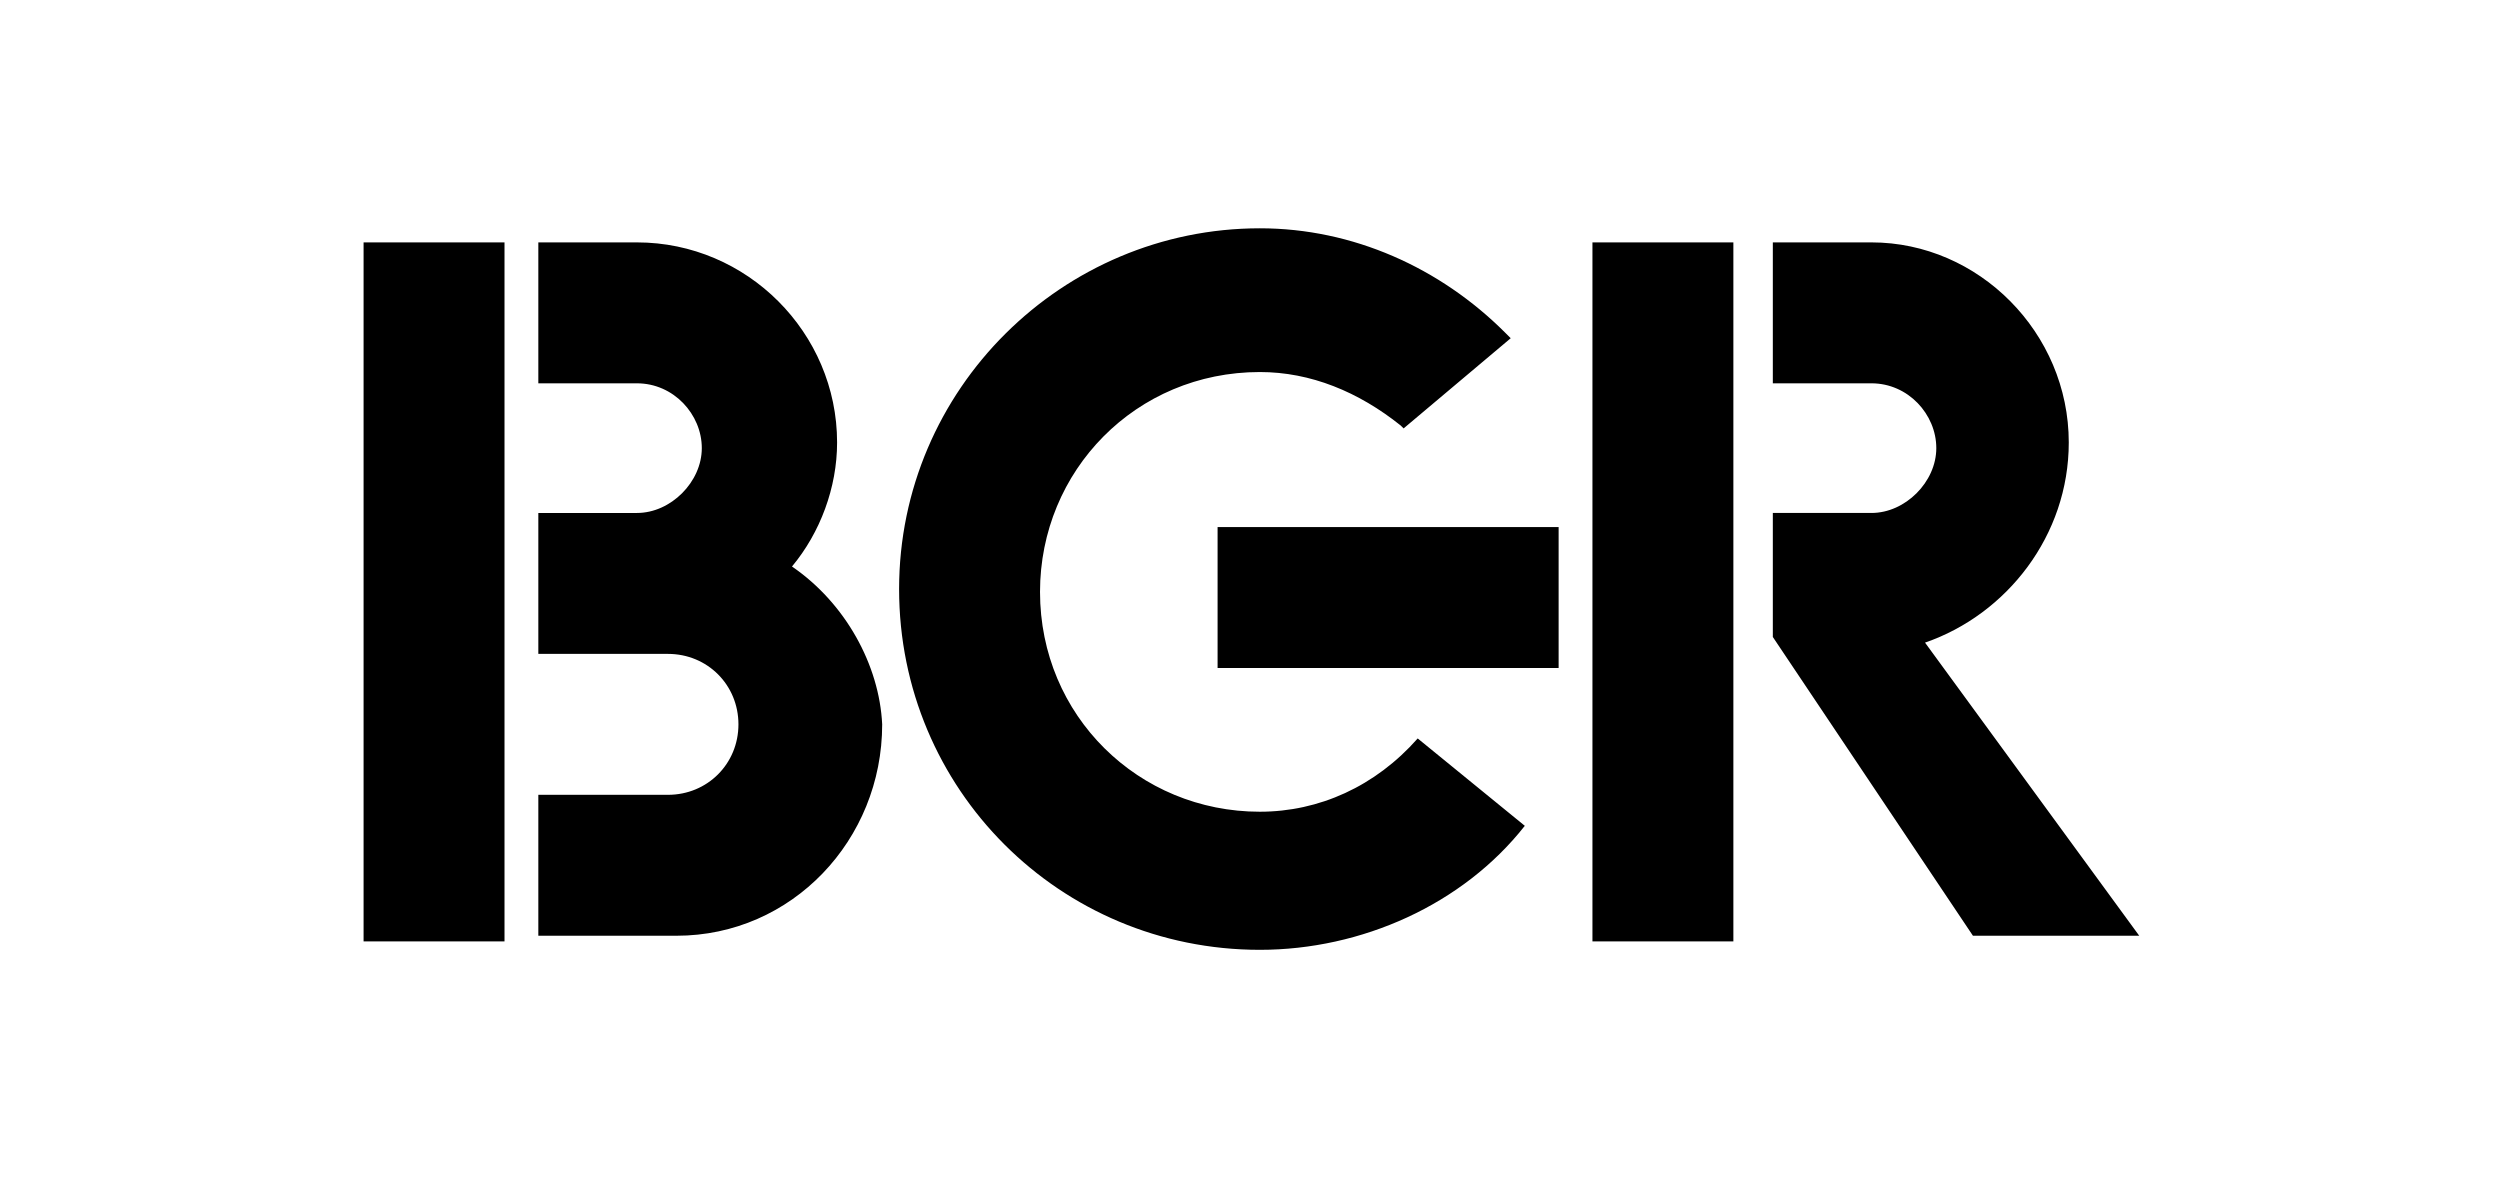
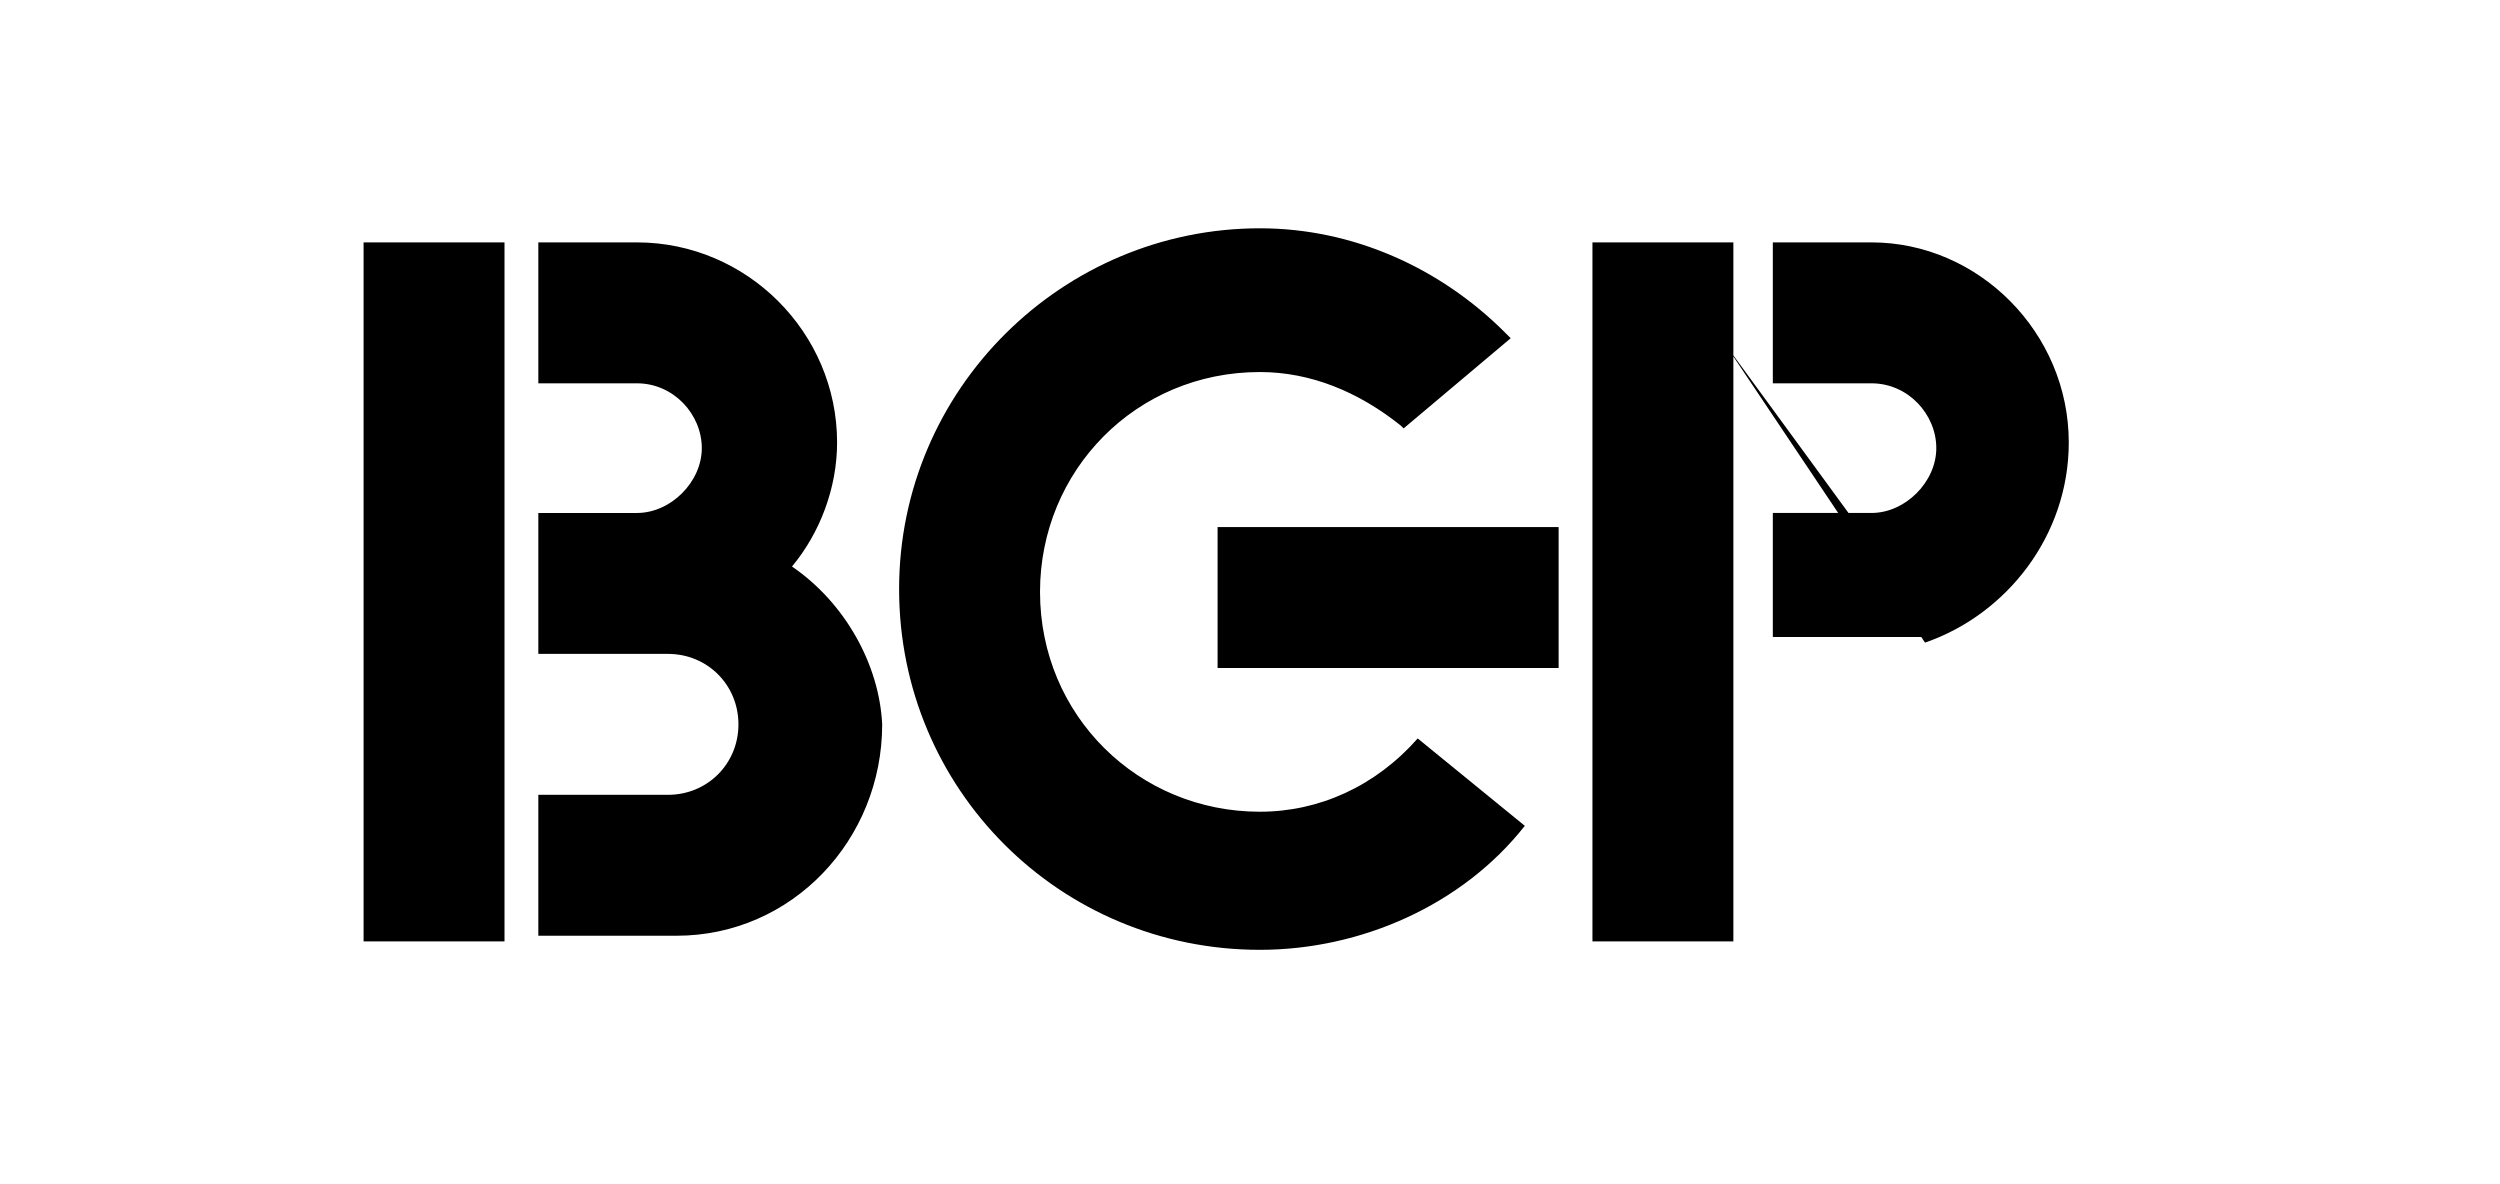
<svg xmlns="http://www.w3.org/2000/svg" viewBox="205.7 417.5 88.7 42" enable-background="new 205.7 417.5 88.7 42">
-   <path d="M274 440.3c2.9-1 5.1-3.8 5.1-7.1 0-3.9-3.2-7.1-7-7.1h-3.5v5h3.5c1.3 0 2.3 1.1 2.3 2.3s-1.1 2.3-2.3 2.3h-3.5v4.4l7.1 10.6h5.9l-7.6-10.4zm-25.1.9h12.1v-5h-12.1v5zm13.3 9.7h5v-24.8h-5v24.8zm-43.6 0h5v-24.8h-5v24.8zm15.2-13.3c1-1.2 1.6-2.8 1.6-4.4 0-3.9-3.2-7.1-7.1-7.1h-3.5v5h3.5c1.3 0 2.3 1.1 2.3 2.3s-1.1 2.3-2.3 2.3h-3.5v5h4.6c1.4 0 2.5 1.1 2.5 2.5s-1.1 2.5-2.5 2.5h-4.6v5h4.9c4.1 0 7.3-3.4 7.3-7.5-.1-2.1-1.3-4.3-3.2-5.6m16.6 8.7c-4.3 0-7.8-3.4-7.8-7.8 0-4.3 3.4-7.8 7.8-7.8 1.8 0 3.5.7 5 1.9l.1.1 3.8-3.2-.2-.2c-2.3-2.3-5.4-3.7-8.7-3.7-7 0-12.8 5.7-12.8 12.8s5.7 12.8 12.8 12.8c3.6 0 7.2-1.6 9.4-4.4l-3.8-3.1c-1.5 1.7-3.5 2.6-5.6 2.6" />
+   <path d="M274 440.3c2.9-1 5.1-3.8 5.1-7.1 0-3.9-3.2-7.1-7-7.1h-3.5v5h3.5c1.3 0 2.3 1.1 2.3 2.3s-1.1 2.3-2.3 2.3h-3.5v4.4h5.9l-7.6-10.4zm-25.1.9h12.1v-5h-12.1v5zm13.3 9.7h5v-24.8h-5v24.8zm-43.6 0h5v-24.8h-5v24.8zm15.2-13.3c1-1.2 1.6-2.8 1.6-4.4 0-3.9-3.2-7.1-7.1-7.1h-3.5v5h3.5c1.3 0 2.3 1.1 2.3 2.3s-1.1 2.3-2.3 2.3h-3.5v5h4.6c1.4 0 2.5 1.1 2.5 2.5s-1.1 2.5-2.5 2.5h-4.6v5h4.9c4.1 0 7.3-3.4 7.3-7.5-.1-2.1-1.3-4.3-3.2-5.6m16.6 8.7c-4.3 0-7.8-3.4-7.8-7.8 0-4.3 3.4-7.8 7.8-7.8 1.8 0 3.5.7 5 1.9l.1.1 3.8-3.2-.2-.2c-2.3-2.3-5.4-3.7-8.7-3.7-7 0-12.8 5.7-12.8 12.8s5.7 12.8 12.8 12.8c3.6 0 7.2-1.6 9.4-4.4l-3.8-3.1c-1.5 1.7-3.5 2.6-5.6 2.6" />
</svg>